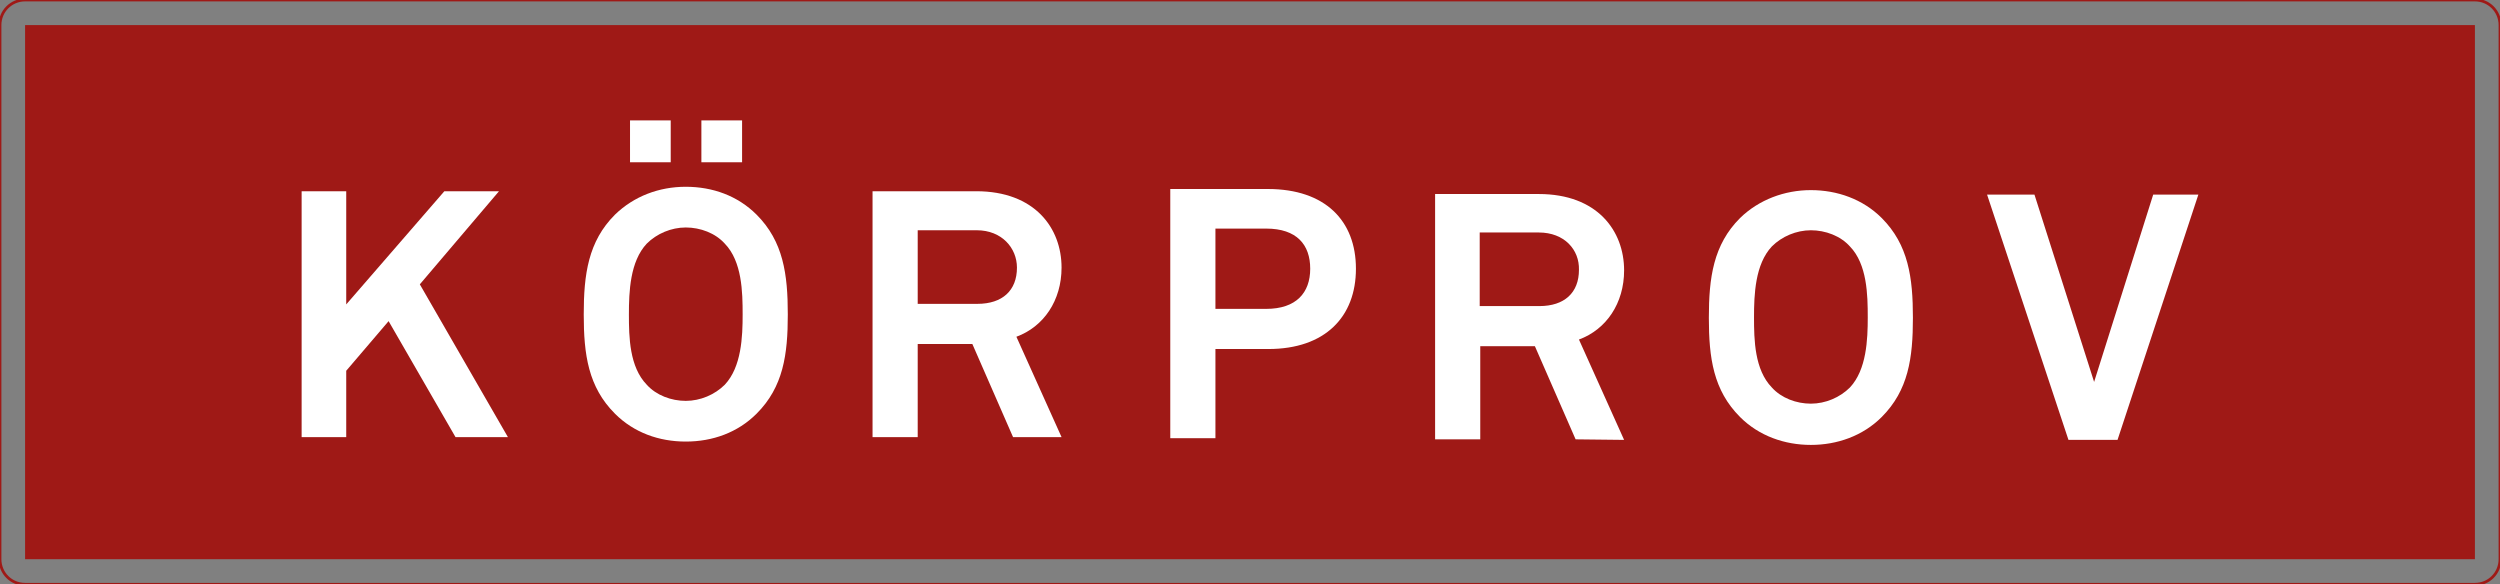
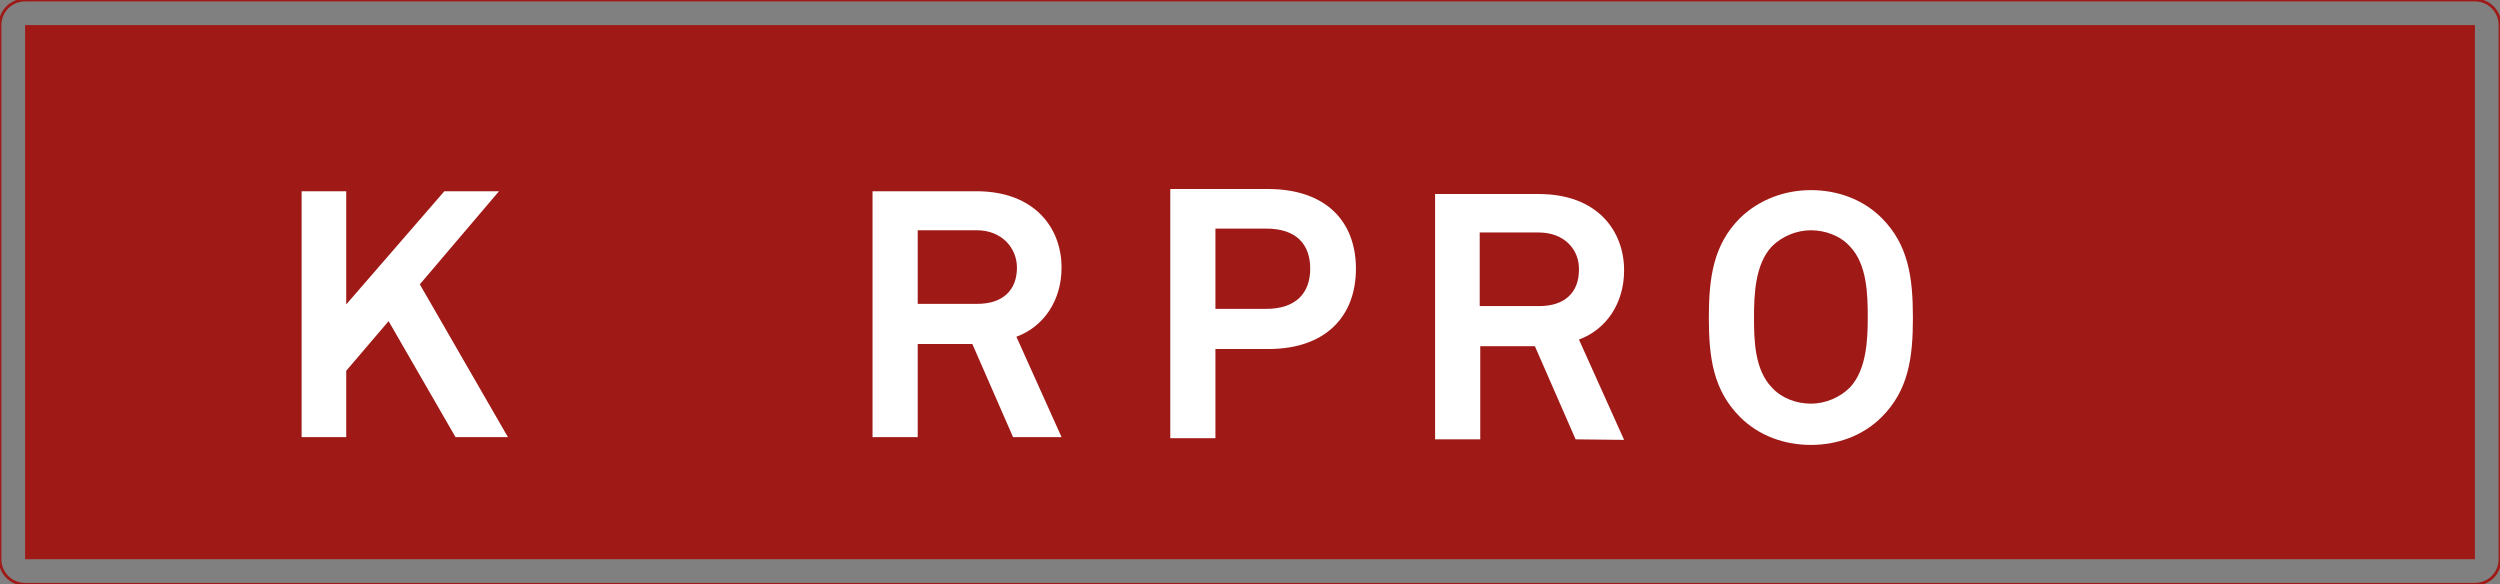
<svg xmlns="http://www.w3.org/2000/svg" version="1.1" id="Lager_1" x="0px" y="0px" viewBox="0 0 448.4 104.8" style="enable-background:new 0 0 448.4 104.8;" xml:space="preserve">
  <rect x="0" y="0" width="448.4" height="104.8" fill="#808080" stroke="none" />
  <style type="text/css">
	.st0{fill:none;stroke:#9F1916;stroke-width:0.5;stroke-miterlimit:10;}
	.st1{fill:#9F1916;}
	.st2{fill:#FFFFFF;}
	.st3{enable-background:new    ;}
</style>
-   <path class="st0" d="M443.9,104.8H4.5c-2.5,0-4.5-2-4.5-4.5V4.5C0,2,2,0,4.5,0h439.4c2.5,0,4.5,2,4.5,4.5v95.8  C448.4,102.8,446.4,104.8,443.9,104.8z" />
+   <path class="st0" d="M443.9,104.8H4.5c-2.5,0-4.5-2-4.5-4.5V4.5C0,2,2,0,4.5,0h439.4c2.5,0,4.5,2,4.5,4.5v95.8  C448.4,102.8,446.4,104.8,443.9,104.8" />
  <rect x="4.5" y="4.5" class="st1" width="439.4" height="95.8" />
-   <path class="st2" d="M379.8,78.9H371l-14.6-44h8.5l10.7,33.6l10.6-33.6h8.1L379.8,78.9L379.8,78.9z" />
  <path class="st2" d="M81.7,78.4l-12-20.8l-7.6,8.9v11.9h-8V34.3h8v20.3l17.6-20.3h9.8L75.3,51l15.8,27.4H81.7L81.7,78.4z" />
-   <path class="st2" d="M135.7,74.2c-3.4,3.4-7.9,5-12.7,5s-9.3-1.6-12.7-5c-4.8-4.8-5.6-10.6-5.6-17.8s0.8-13.1,5.6-17.9  c3.4-3.3,7.9-5,12.7-5s9.3,1.6,12.7,5c4.8,4.8,5.6,10.7,5.6,17.9S140.5,69.4,135.7,74.2z M130,43.7c-1.7-1.9-4.4-2.9-7-2.9  s-5.2,1.1-7,2.9c-3,3.2-3.2,8.6-3.2,12.7s0.1,9.4,3.2,12.6c1.7,1.9,4.4,2.9,7,2.9s5.2-1.1,7-2.9c3-3.2,3.2-8.6,3.2-12.6  S133.1,46.9,130,43.7z M113,29.1v-7.5h7.3v7.5H113z M125.8,29.1v-7.5h7.3v7.5H125.8z" />
  <path class="st2" d="M181.7,78.4l-7.3-16.7h-9.8v16.7h-8.1V34.3h18.6c10.5,0,15.3,6.6,15.3,13.7c0,5.9-3.2,10.6-8.1,12.4l8.1,18  H181.7z M175.2,41.3h-10.6v13.2h10.7c4.5,0,7.1-2.4,7.1-6.5C182.4,44.5,179.7,41.3,175.2,41.3L175.2,41.3z" />
  <g class="st3">
    <path class="st2" d="M227.5,62.6H218v16h-8.1V33.9h17.5c10.3,0,15.8,5.7,15.8,14.3S237.7,62.6,227.5,62.6z M227.1,41H218v14.4h9.1   c5.4,0,7.9-2.9,7.9-7.2S232.6,41,227.1,41z" />
  </g>
  <path class="st2" d="M282.6,78.8l-7.3-16.7h-9.8v16.7h-8.1v-44H276c10.5,0,15.3,6.6,15.3,13.7c0,5.9-3.2,10.6-8.1,12.4l8.1,18  L282.6,78.8L282.6,78.8z M276,41.7h-10.6v13.2h10.7c4.5,0,7.1-2.4,7.1-6.5C283.3,44.8,280.6,41.7,276,41.7L276,41.7z" />
  <path class="st2" d="M337.5,74.8c-3.4,3.4-8,5-12.7,5s-9.3-1.6-12.7-5c-4.8-4.8-5.6-10.6-5.6-17.8s0.8-13.1,5.6-17.9  c3.4-3.3,8-5,12.7-5s9.3,1.6,12.7,5c4.8,4.8,5.6,10.7,5.6,17.9S342.3,70,337.5,74.8z M331.8,44.2c-1.7-1.9-4.4-2.9-7-2.9  s-5.2,1.1-7,2.9c-3,3.2-3.2,8.6-3.2,12.7s0.1,9.4,3.2,12.6c1.7,1.9,4.4,2.9,7,2.9s5.2-1.1,7-2.9c3-3.2,3.2-8.6,3.2-12.6  S334.9,47.4,331.8,44.2z M314.8,29.6v-7.5h7.3v7.5H314.8z M327.6,29.6v-7.5h7.3v7.5H327.6z" />
  <rect x="304.8" y="14" class="st1" width="35.9" height="18.5" />
</svg>